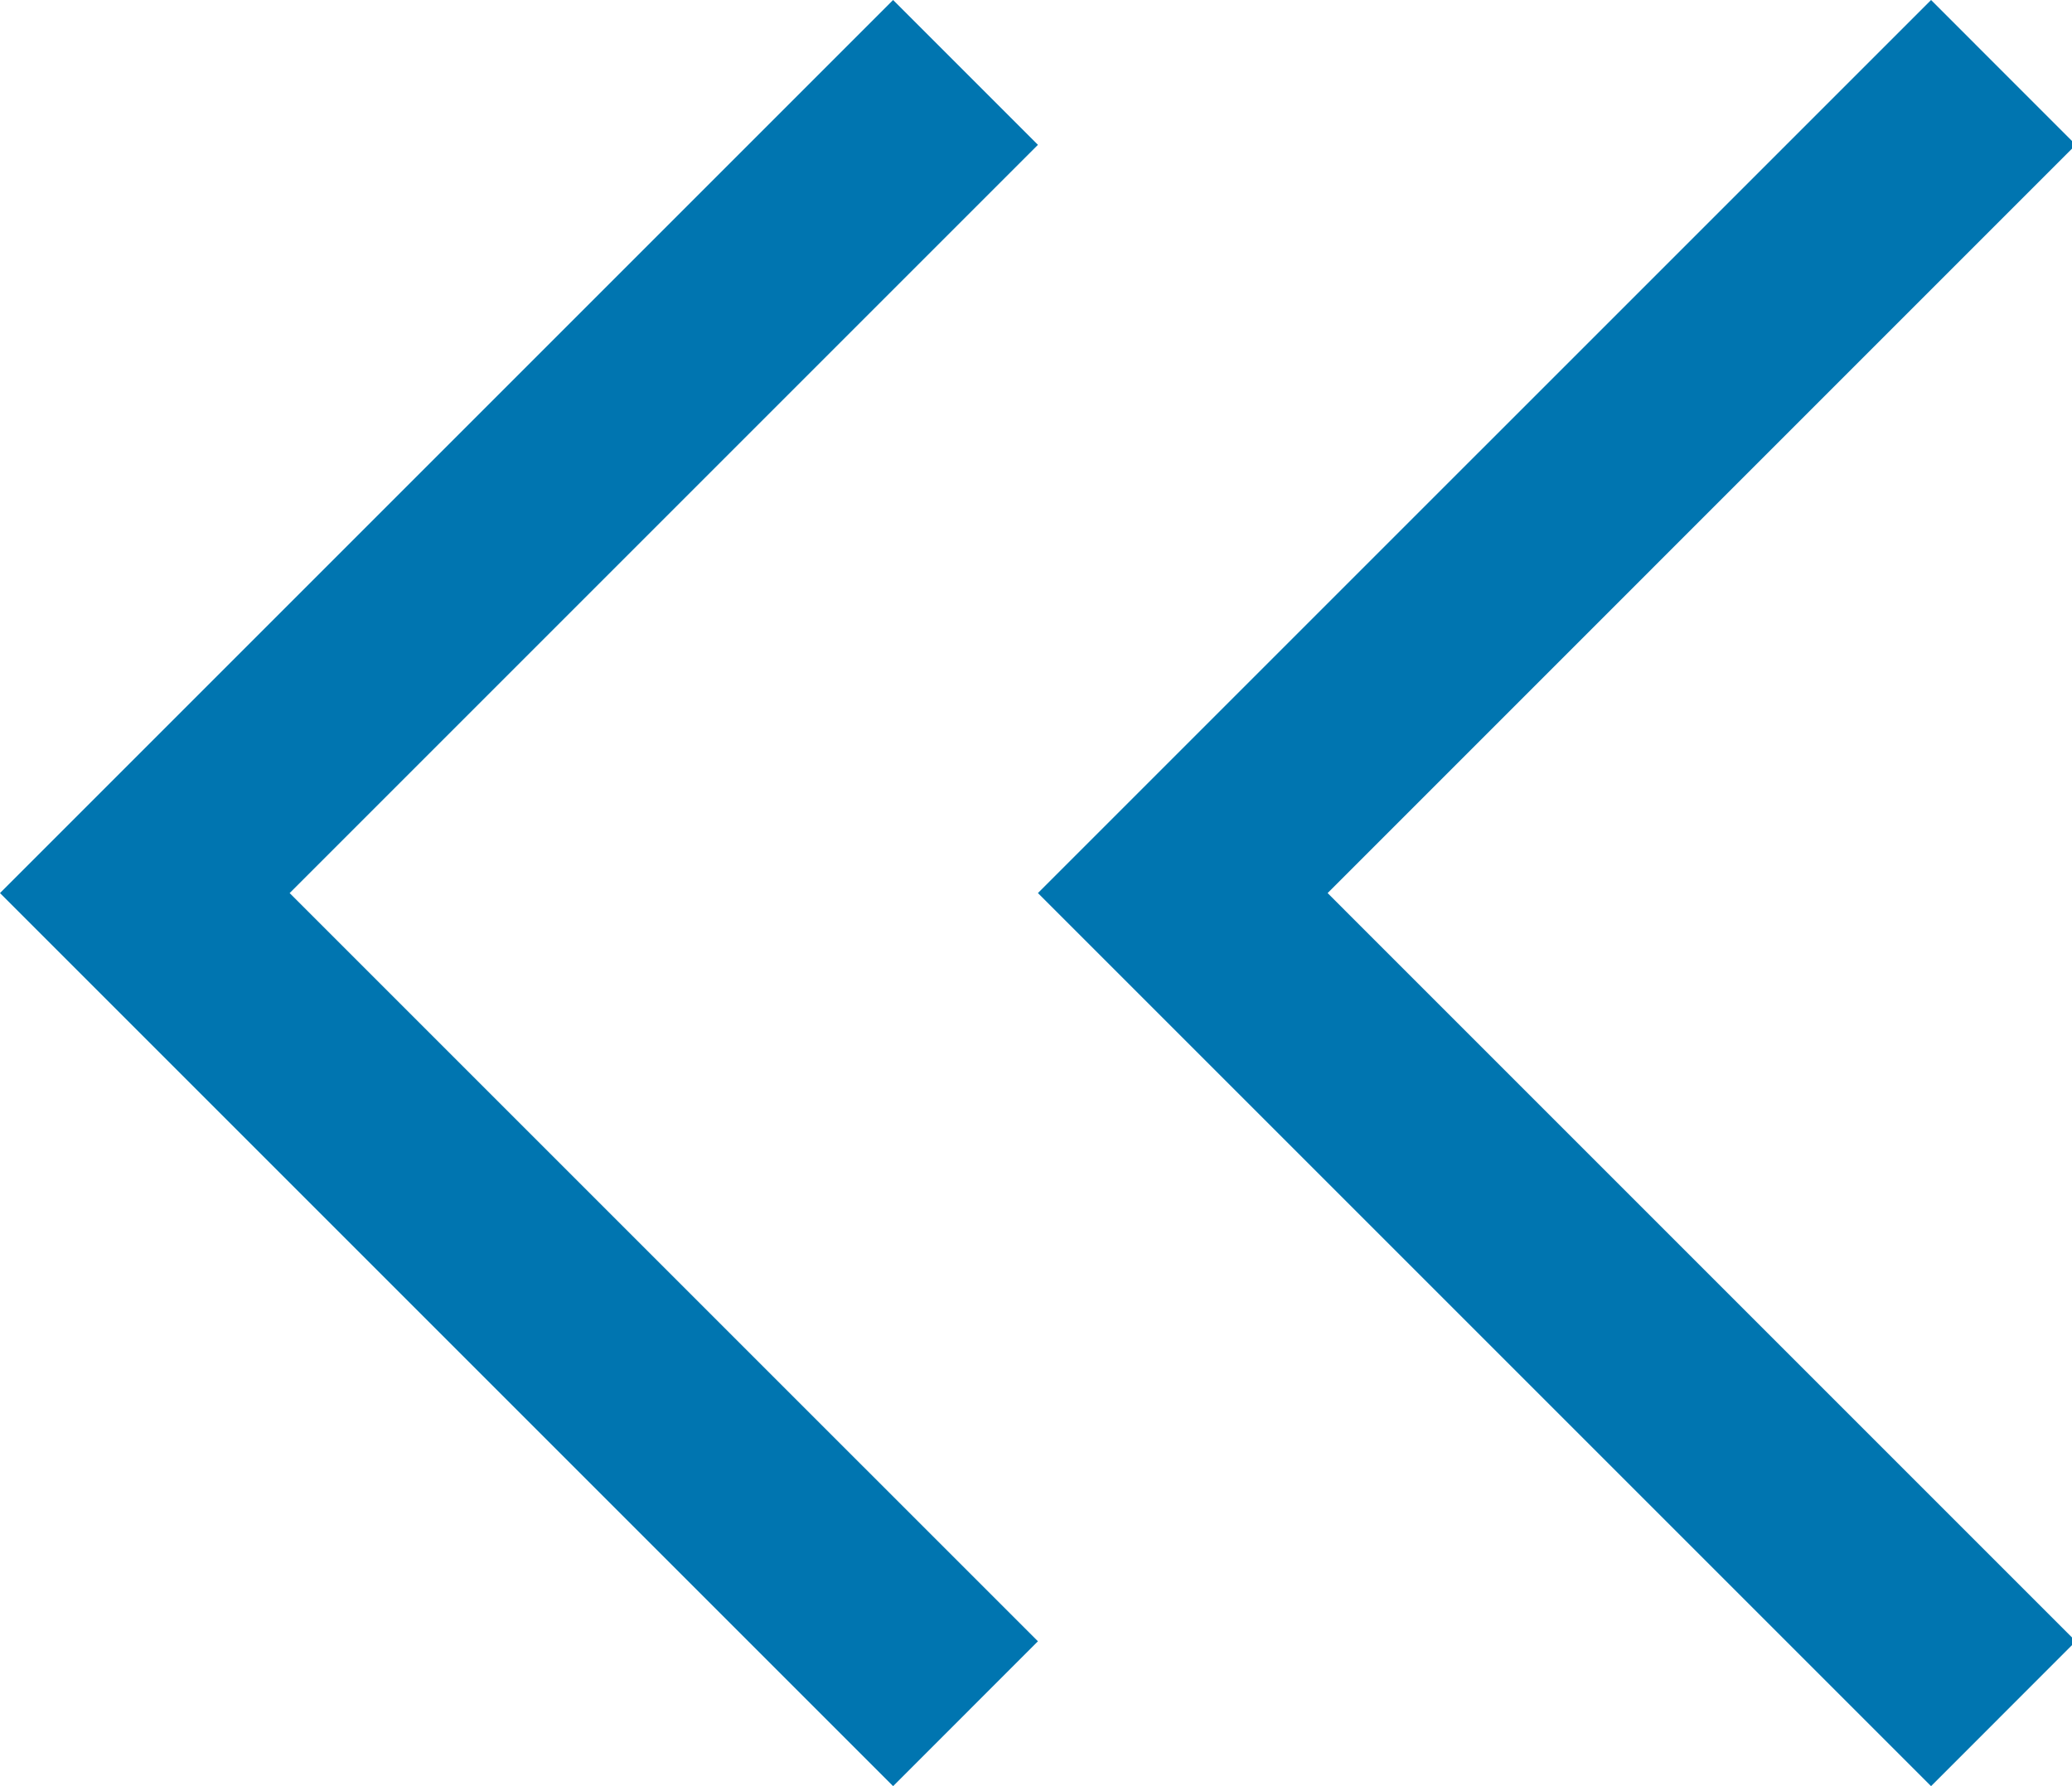
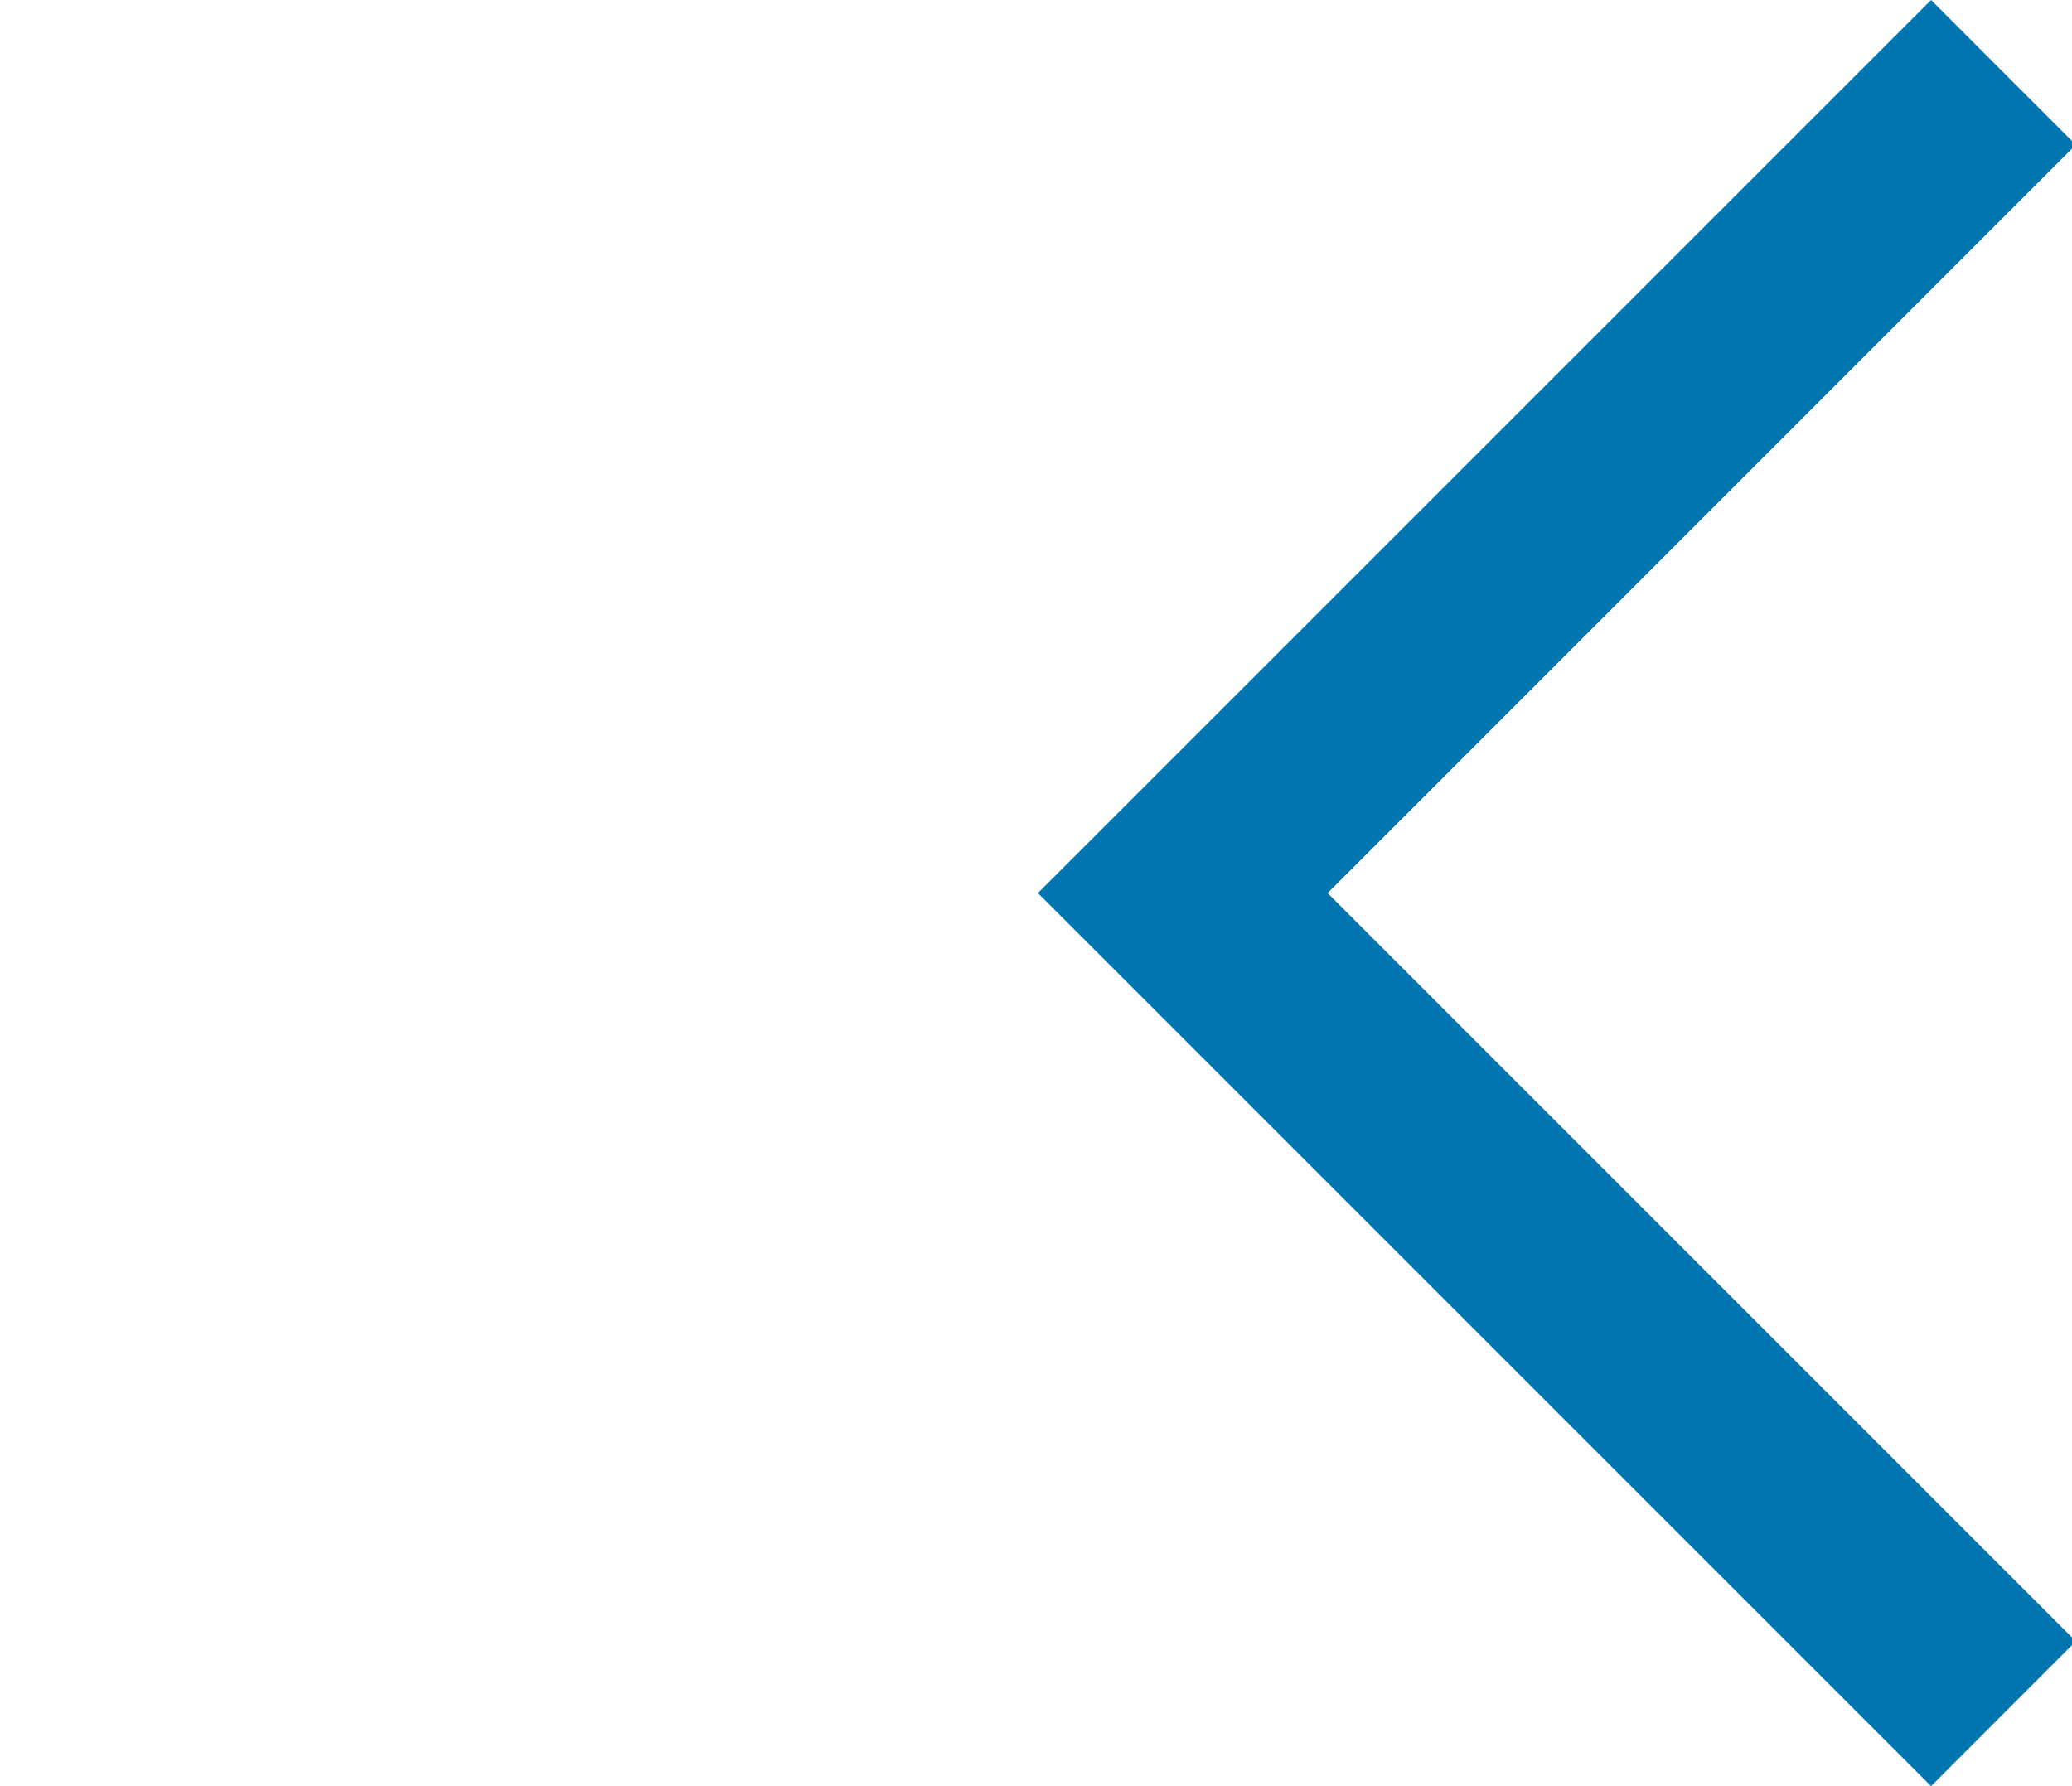
<svg xmlns="http://www.w3.org/2000/svg" version="1.1" id="Layer_1" x="0px" y="0px" width="58px" height="50px" viewBox="0 0 58 50" enable-background="new 0 0 58 50" xml:space="preserve">
  <polygon fill="#0075B0" points="54.055,50 29.054,25 54.055,0 58.107,4.054 37.163,25 58.107,45.945 " />
-   <polygon fill="#0075B0" points="25,50 0,25 25,0 29.054,4.054 8.108,25 29.054,45.945 " />
</svg>